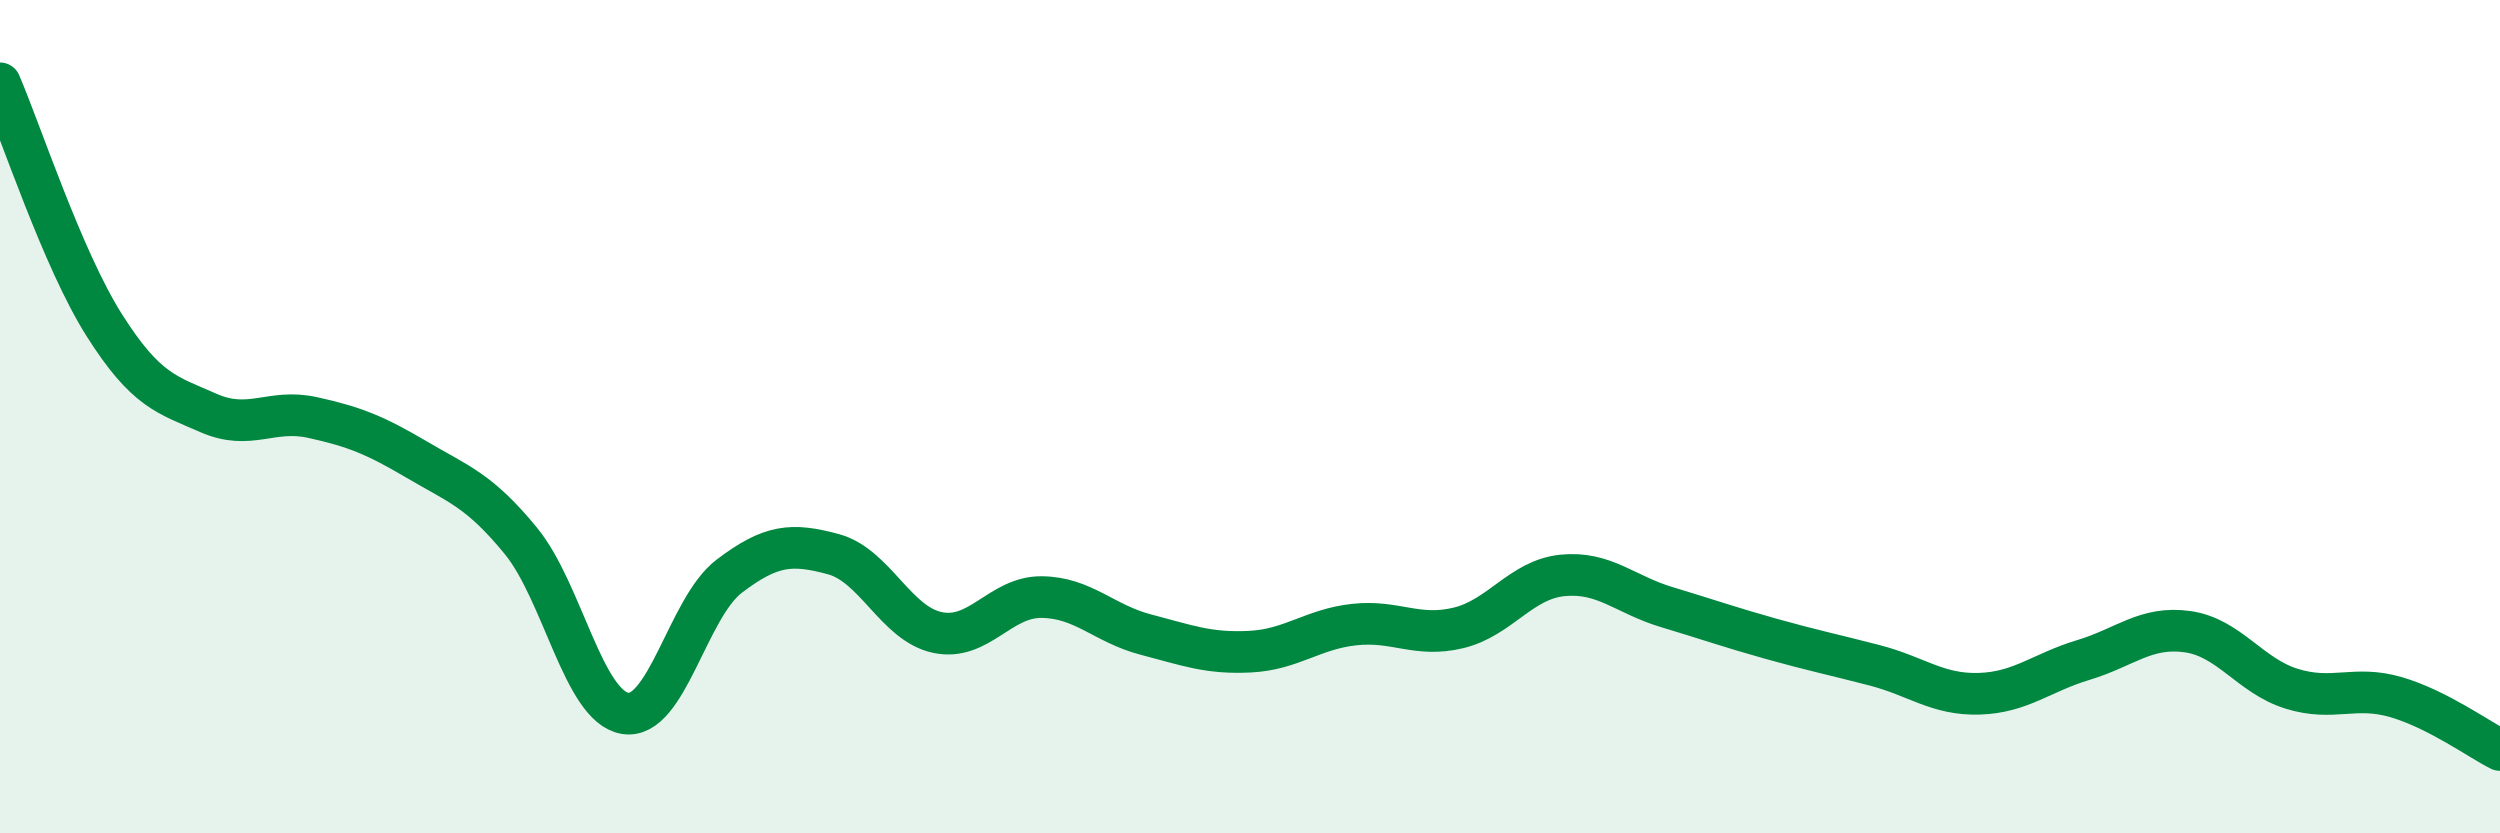
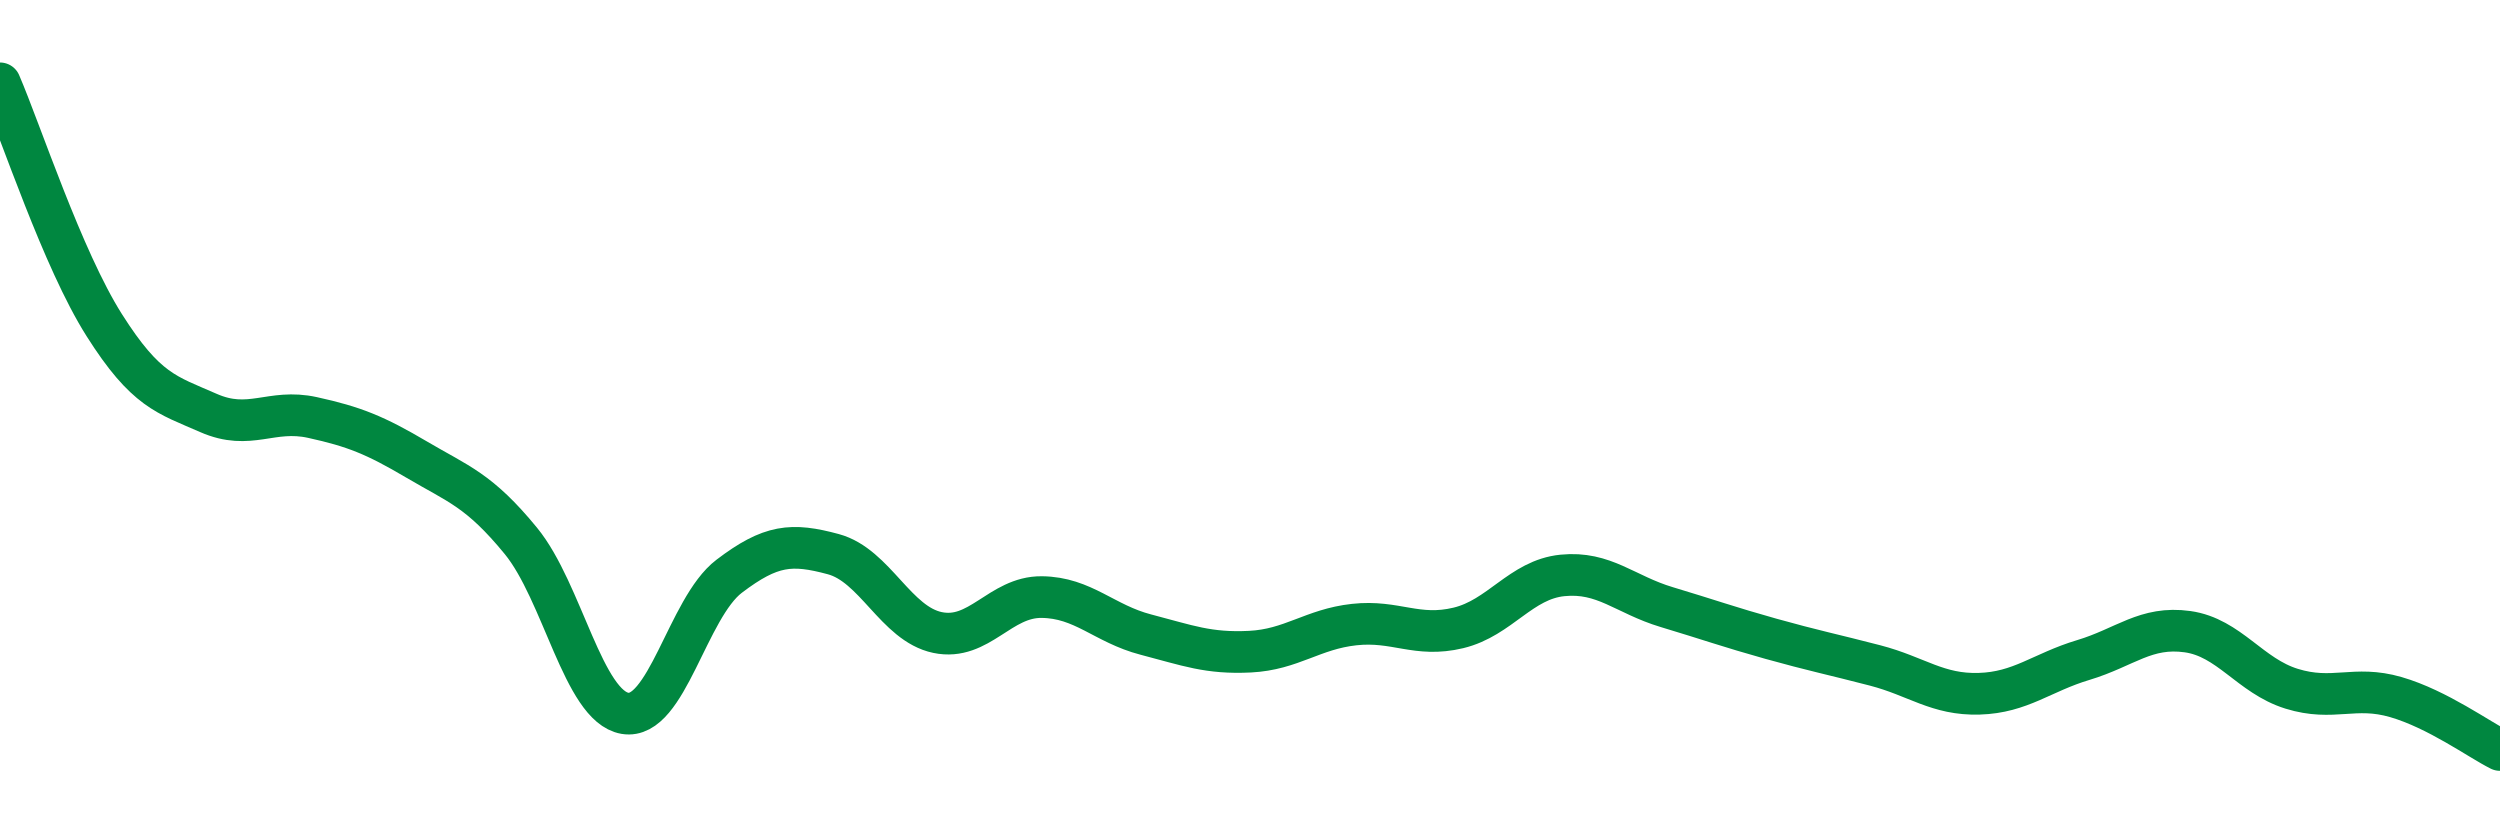
<svg xmlns="http://www.w3.org/2000/svg" width="60" height="20" viewBox="0 0 60 20">
-   <path d="M 0,2 C 0.5,3.16 1.5,6.22 2.5,7.8 C 3.5,9.38 4,9.47 5,9.91 C 6,10.35 6.5,9.8 7.5,10.02 C 8.5,10.24 9,10.44 10,11.03 C 11,11.62 11.5,11.76 12.5,12.98 C 13.5,14.2 14,16.95 15,17.12 C 16,17.29 16.5,14.59 17.5,13.83 C 18.5,13.07 19,13.03 20,13.3 C 21,13.57 21.5,14.97 22.5,15.18 C 23.5,15.39 24,14.32 25,14.33 C 26,14.34 26.5,14.97 27.5,15.23 C 28.5,15.49 29,15.69 30,15.64 C 31,15.59 31.5,15.1 32.5,14.99 C 33.5,14.88 34,15.31 35,15.07 C 36,14.83 36.5,13.91 37.5,13.81 C 38.5,13.71 39,14.27 40,14.57 C 41,14.87 41.5,15.05 42.5,15.33 C 43.5,15.61 44,15.71 45,15.97 C 46,16.23 46.5,16.68 47.5,16.65 C 48.5,16.62 49,16.14 50,15.84 C 51,15.54 51.5,15.02 52.5,15.16 C 53.5,15.3 54,16.22 55,16.53 C 56,16.84 56.5,16.44 57.5,16.73 C 58.5,17.02 59.5,17.75 60,18L60 20L0 20Z" fill="#008740" opacity="0.1" stroke-linecap="round" stroke-linejoin="round" />
  <path d="M 0,2 C 0.5,3.16 1.5,6.22 2.5,7.8 C 3.5,9.38 4,9.47 5,9.91 C 6,10.35 6.5,9.8 7.5,10.02 C 8.5,10.24 9,10.44 10,11.03 C 11,11.62 11.5,11.76 12.5,12.98 C 13.5,14.2 14,16.95 15,17.12 C 16,17.29 16.5,14.59 17.5,13.83 C 18.5,13.07 19,13.03 20,13.3 C 21,13.57 21.5,14.97 22.5,15.18 C 23.5,15.39 24,14.32 25,14.33 C 26,14.34 26.5,14.97 27.5,15.23 C 28.5,15.49 29,15.69 30,15.64 C 31,15.59 31.5,15.1 32.5,14.99 C 33.5,14.88 34,15.31 35,15.07 C 36,14.83 36.5,13.91 37.5,13.81 C 38.5,13.71 39,14.27 40,14.57 C 41,14.87 41.5,15.05 42.5,15.33 C 43.5,15.61 44,15.71 45,15.97 C 46,16.23 46.5,16.68 47.5,16.65 C 48.5,16.62 49,16.14 50,15.84 C 51,15.54 51.5,15.02 52.5,15.16 C 53.5,15.3 54,16.22 55,16.53 C 56,16.84 56.5,16.44 57.5,16.73 C 58.5,17.02 59.5,17.75 60,18" stroke="#008740" stroke-width="1" fill="none" stroke-linecap="round" stroke-linejoin="round" />
</svg>